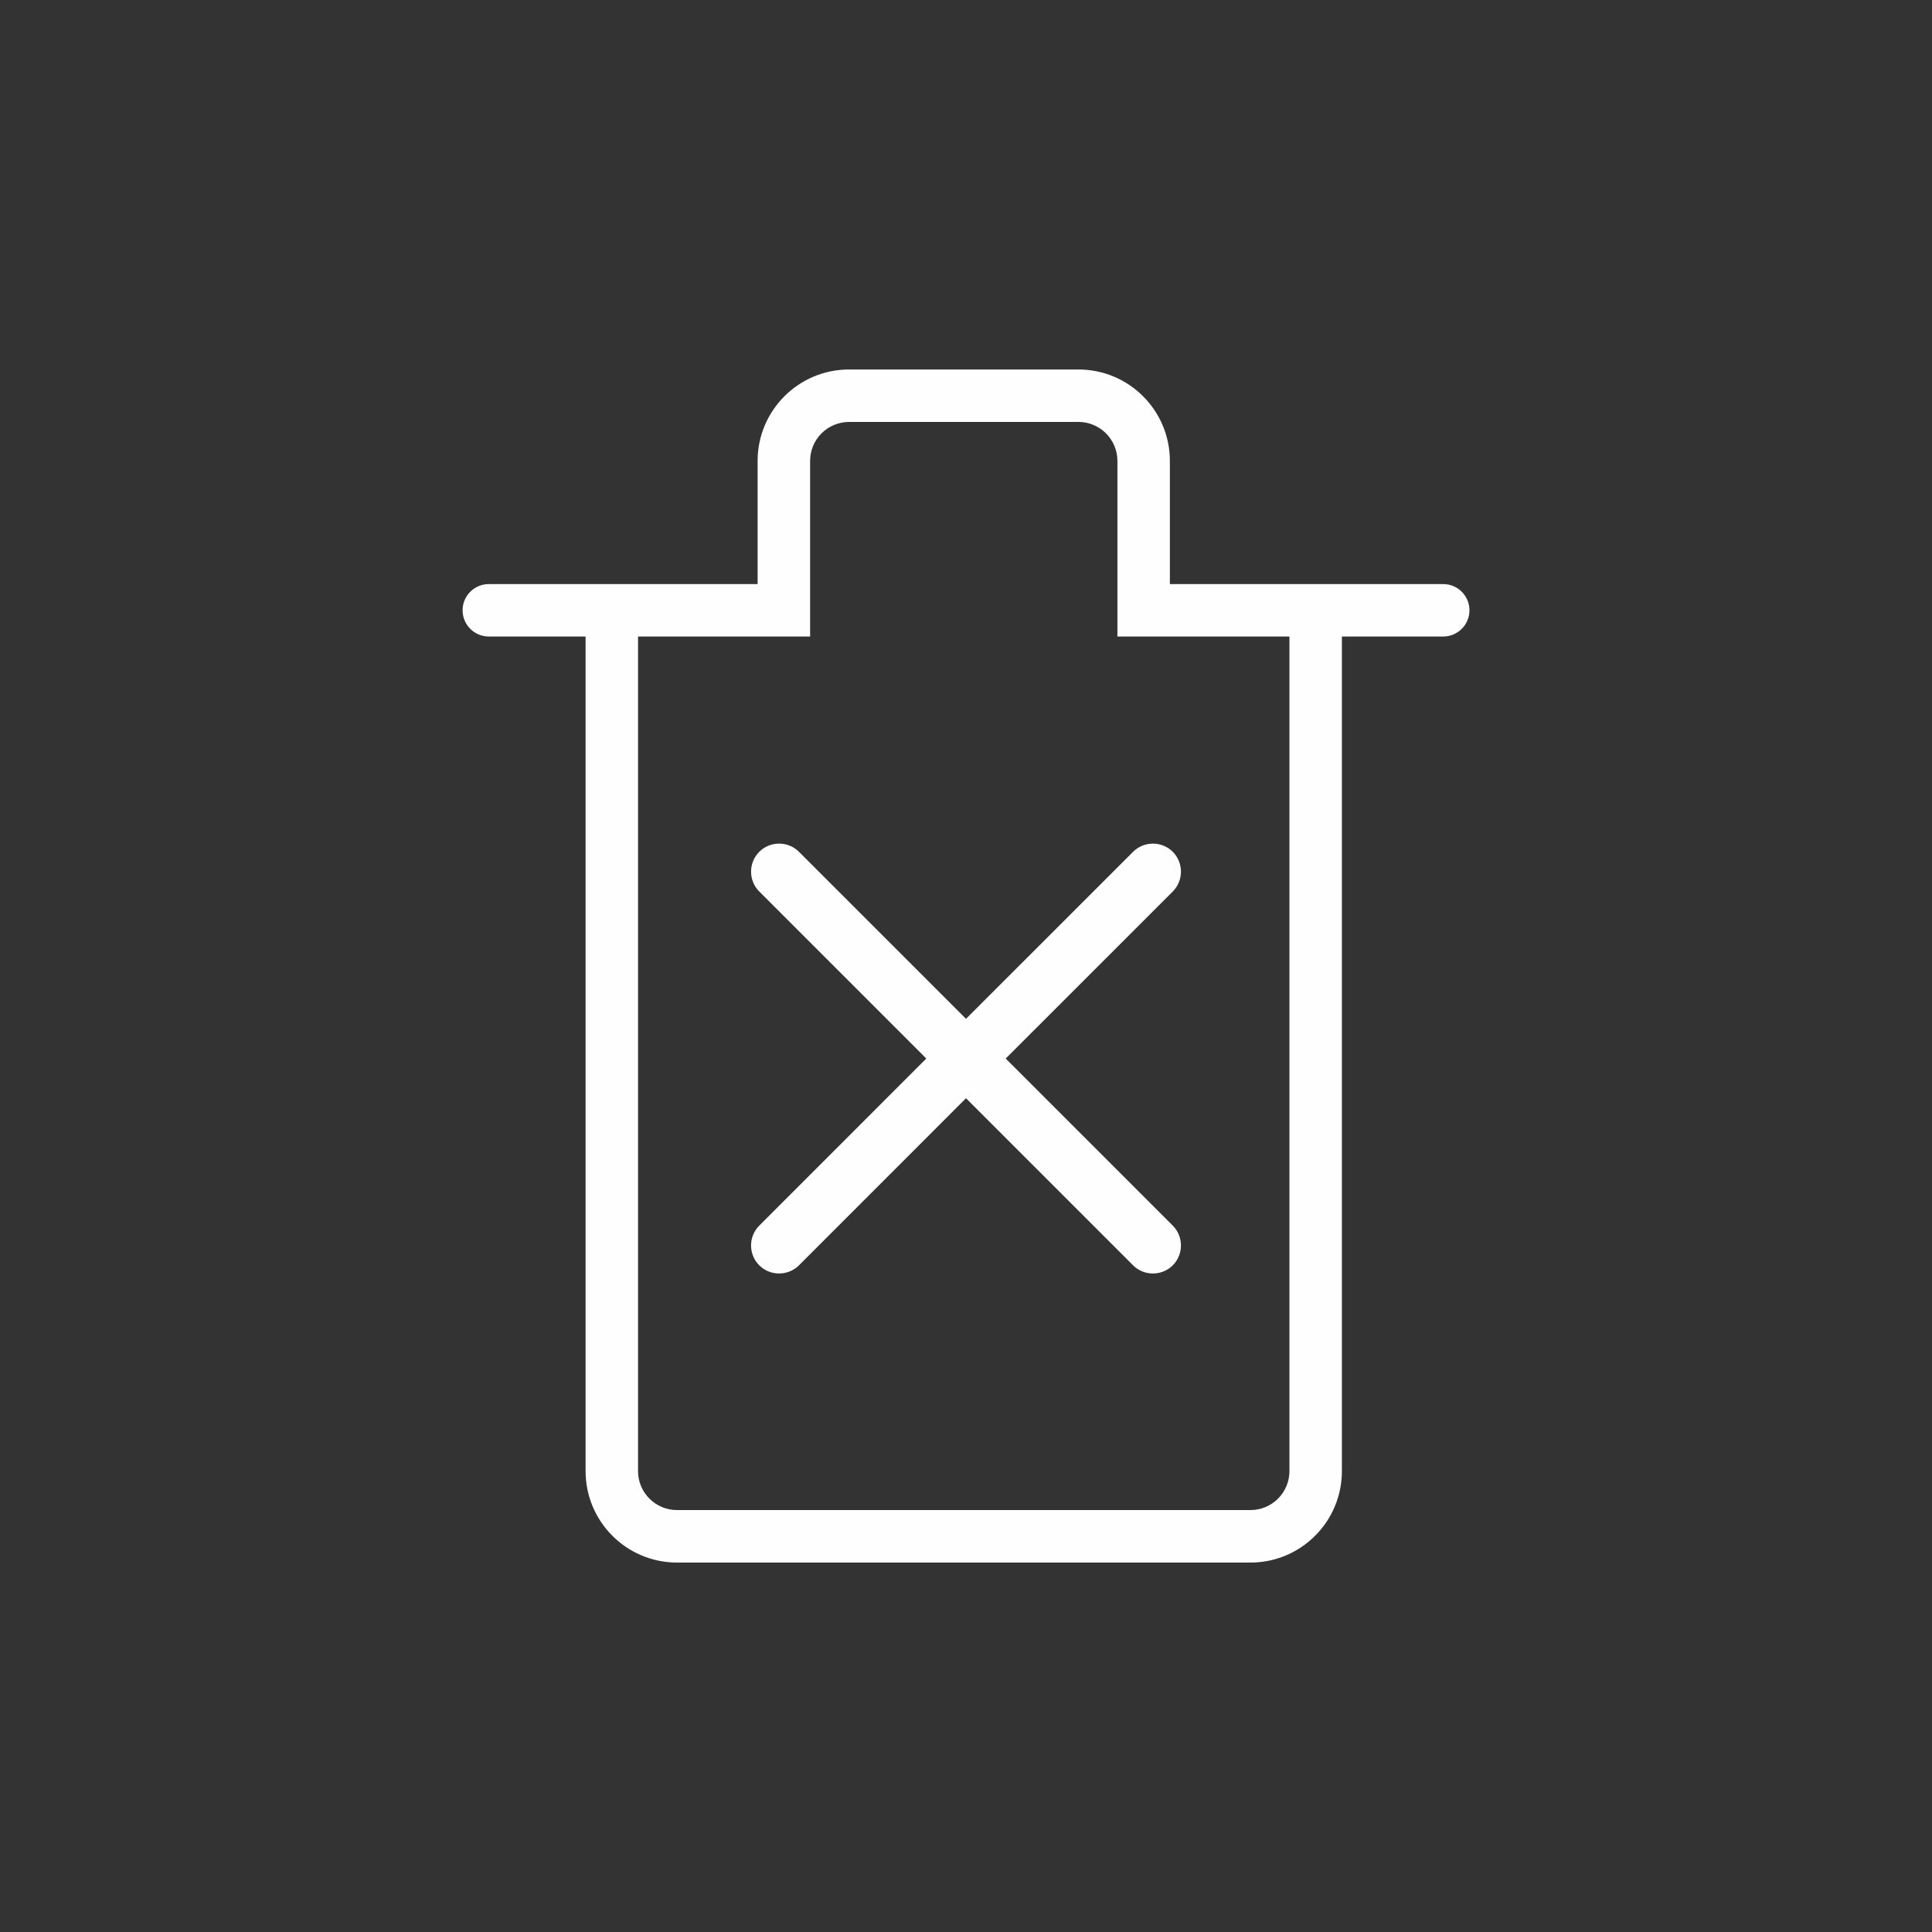
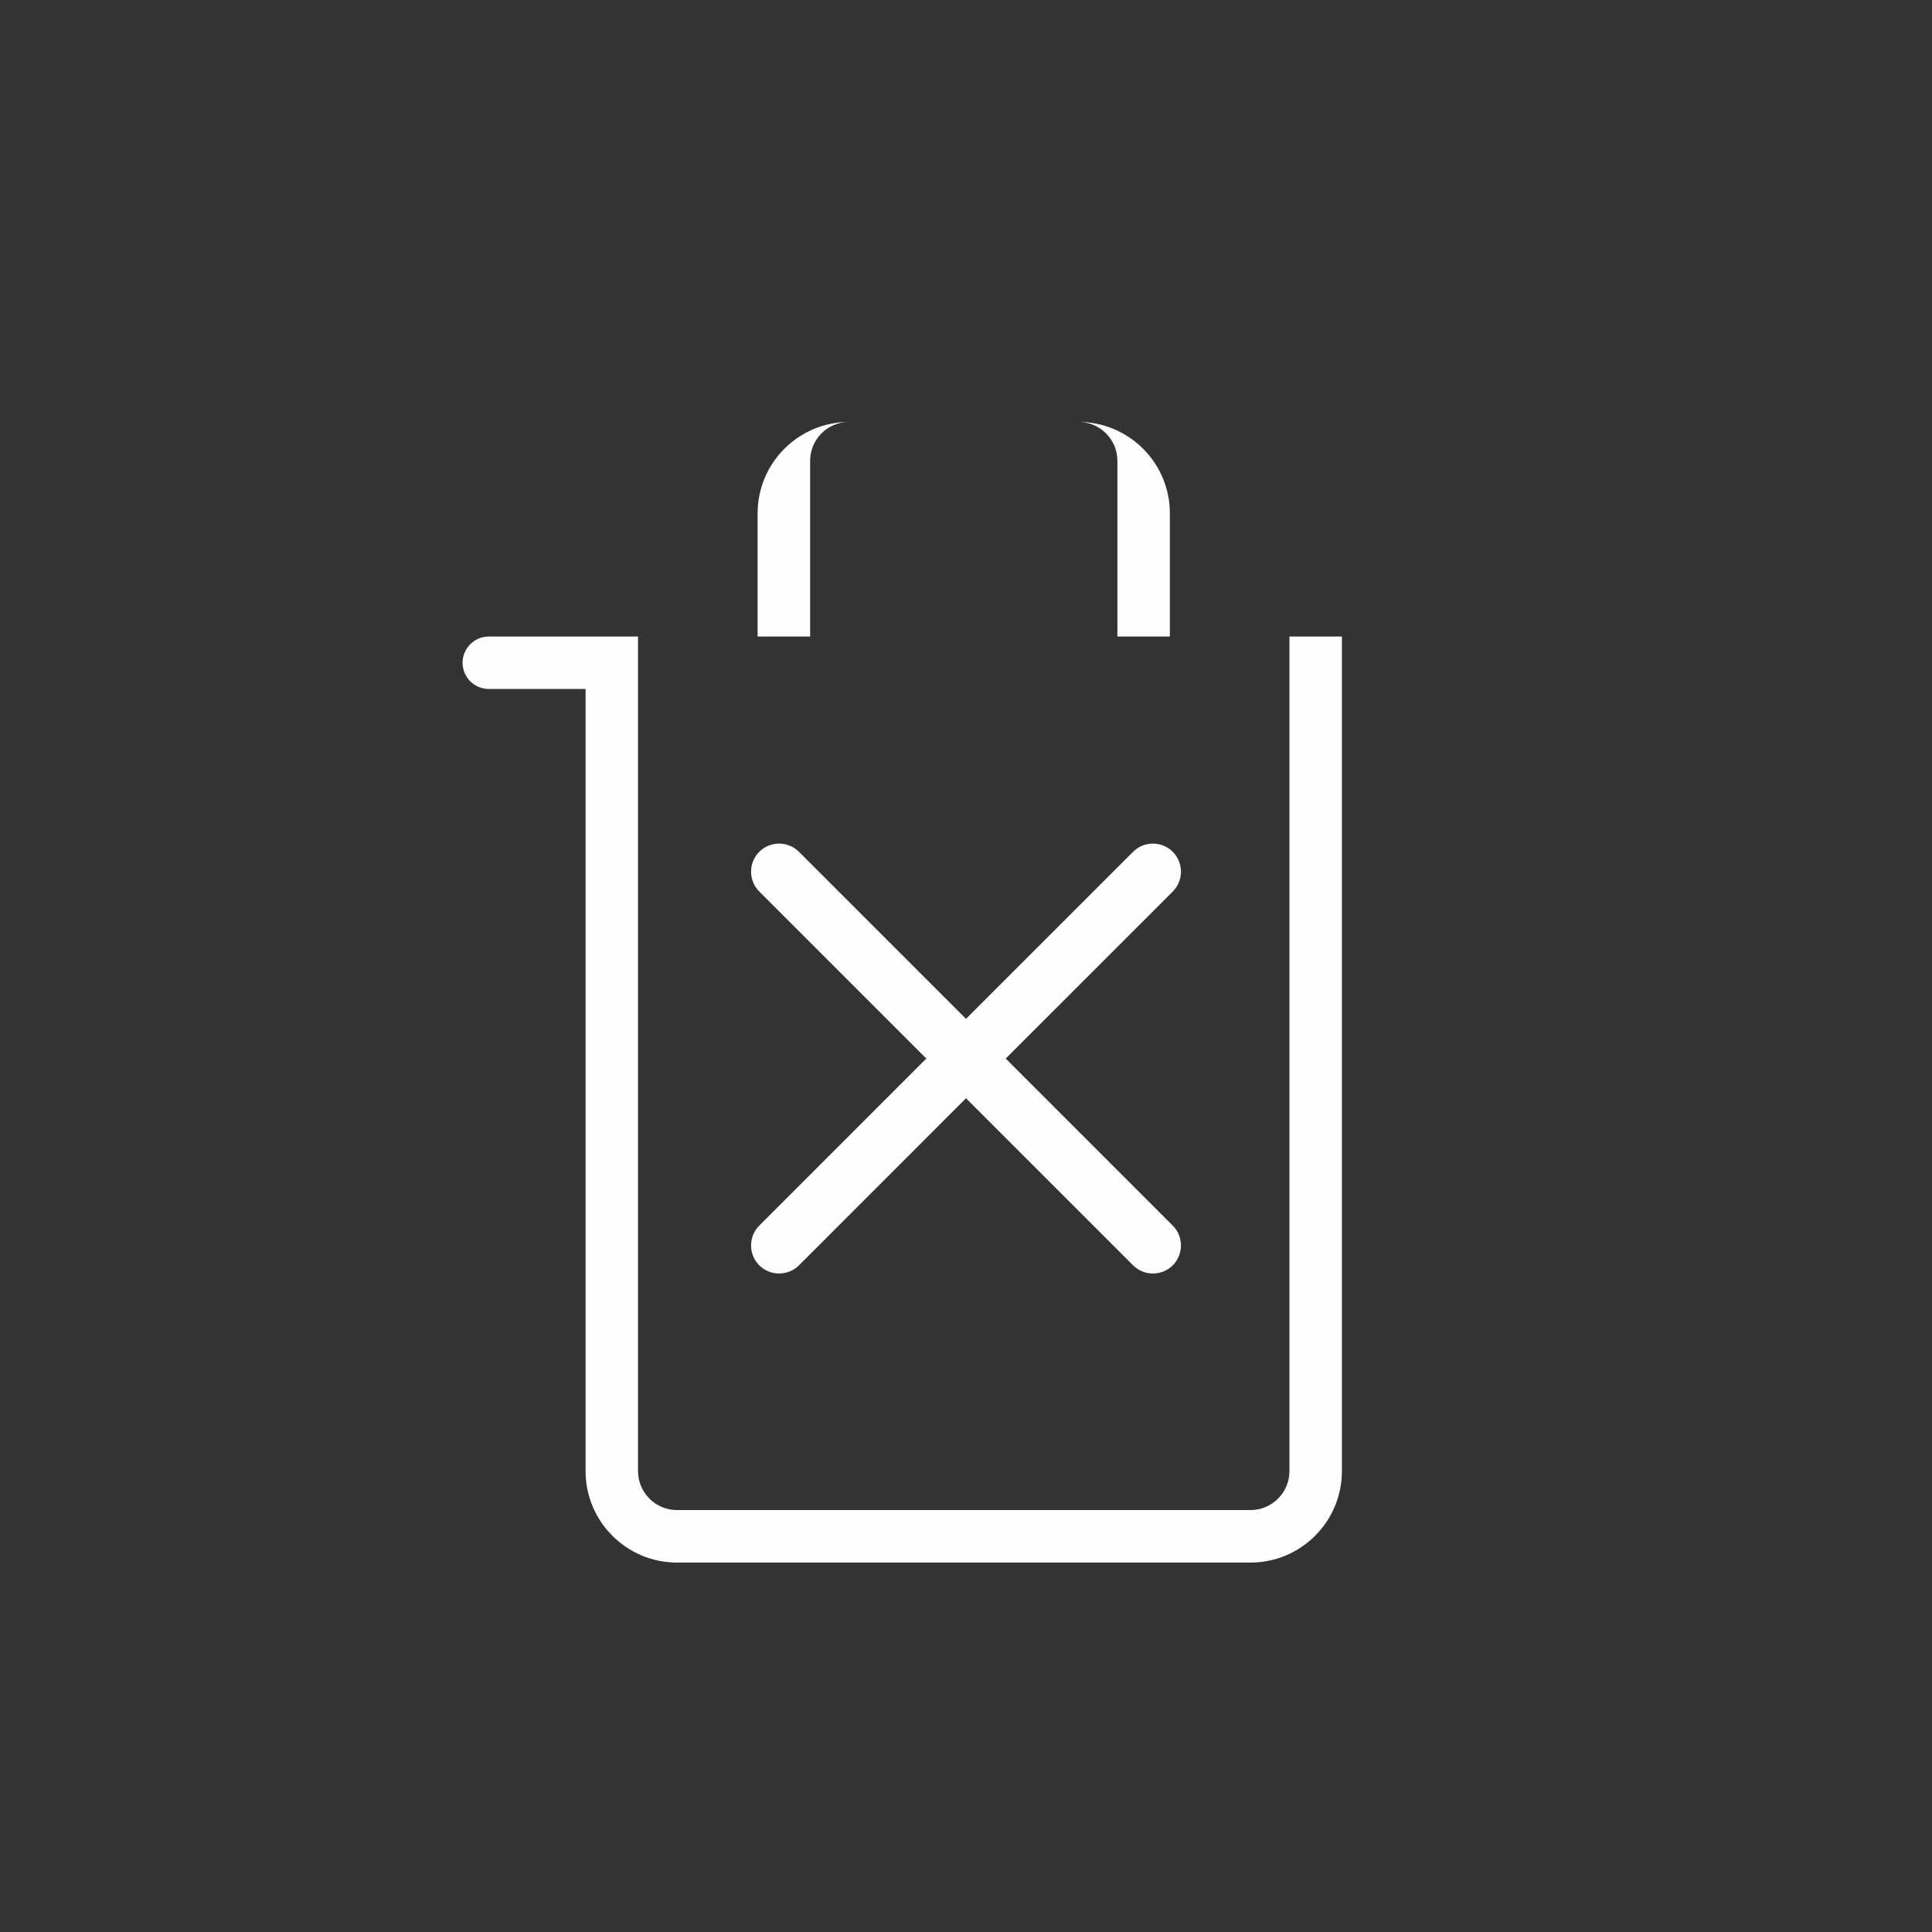
<svg xmlns="http://www.w3.org/2000/svg" xml:space="preserve" width="257.723mm" height="257.723mm" version="1.1" style="shape-rendering:geometricPrecision; text-rendering:geometricPrecision; image-rendering:optimizeQuality; fill-rule:evenodd; clip-rule:evenodd" viewBox="0 0 44530 44530">
  <rect x="0" y="0" width="44530" height="44530" fill="#333333" stroke="none" />
  <defs>
    <style type="text/css">
   
    .fil0 {fill:none}
    .fil1 {fill:#FEFEFE}
   
  </style>
  </defs>
  <g id="Слой_x0020_1">
-     <rect class="fil0" width="44530" height="44530" rx="2539" ry="2539" />
-     <path class="fil1" d="M13497 14671l0 8667 0 10568c0,1165 944,2109 2108,2109 7299,0 5917,0 13216,0 1164,0 2108,-944 2108,-2109l0 -19235 2335 0c334,0 605,-270 605,-605 0,-333 -271,-604 -605,-604l-6300 0 0 -2838c0,-1164 -944,-2108 -2108,-2108 -7299,0 2014,0 -5285,0 -1165,0 -2109,944 -2109,2108l0 2838 -6195 0c-334,0 -605,271 -605,604 0,335 271,605 605,605l2230 0zm8768 8812l3851 -3850c251,-252 663,-252 915,0 251,252 251,663 0,915l-3851 3850 3851 3851c251,251 251,663 0,915 -252,251 -664,251 -915,0l-3851 -3851 -3850 3851c-252,251 -664,251 -915,0 -252,-252 -252,-664 0,-915l3850 -3851 -3850 -3850c-252,-252 -252,-663 0,-915 251,-252 663,-252 915,0l3850 3850zm7455 -8812l0 19235c0,497 -402,899 -899,899 -7299,0 -5917,0 -13216,0 -497,0 -899,-402 -899,-899l0 -19235 3966 0 0 -4047c0,-497 402,-899 899,-899 7299,0 -2014,0 5285,0 497,0 899,403 899,899l0 4047 3965 0z" />
+     <path class="fil1" d="M13497 14671l0 8667 0 10568c0,1165 944,2109 2108,2109 7299,0 5917,0 13216,0 1164,0 2108,-944 2108,-2109l0 -19235 2335 0l-6300 0 0 -2838c0,-1164 -944,-2108 -2108,-2108 -7299,0 2014,0 -5285,0 -1165,0 -2109,944 -2109,2108l0 2838 -6195 0c-334,0 -605,271 -605,604 0,335 271,605 605,605l2230 0zm8768 8812l3851 -3850c251,-252 663,-252 915,0 251,252 251,663 0,915l-3851 3850 3851 3851c251,251 251,663 0,915 -252,251 -664,251 -915,0l-3851 -3851 -3850 3851c-252,251 -664,251 -915,0 -252,-252 -252,-664 0,-915l3850 -3851 -3850 -3850c-252,-252 -252,-663 0,-915 251,-252 663,-252 915,0l3850 3850zm7455 -8812l0 19235c0,497 -402,899 -899,899 -7299,0 -5917,0 -13216,0 -497,0 -899,-402 -899,-899l0 -19235 3966 0 0 -4047c0,-497 402,-899 899,-899 7299,0 -2014,0 5285,0 497,0 899,403 899,899l0 4047 3965 0z" />
  </g>
</svg>